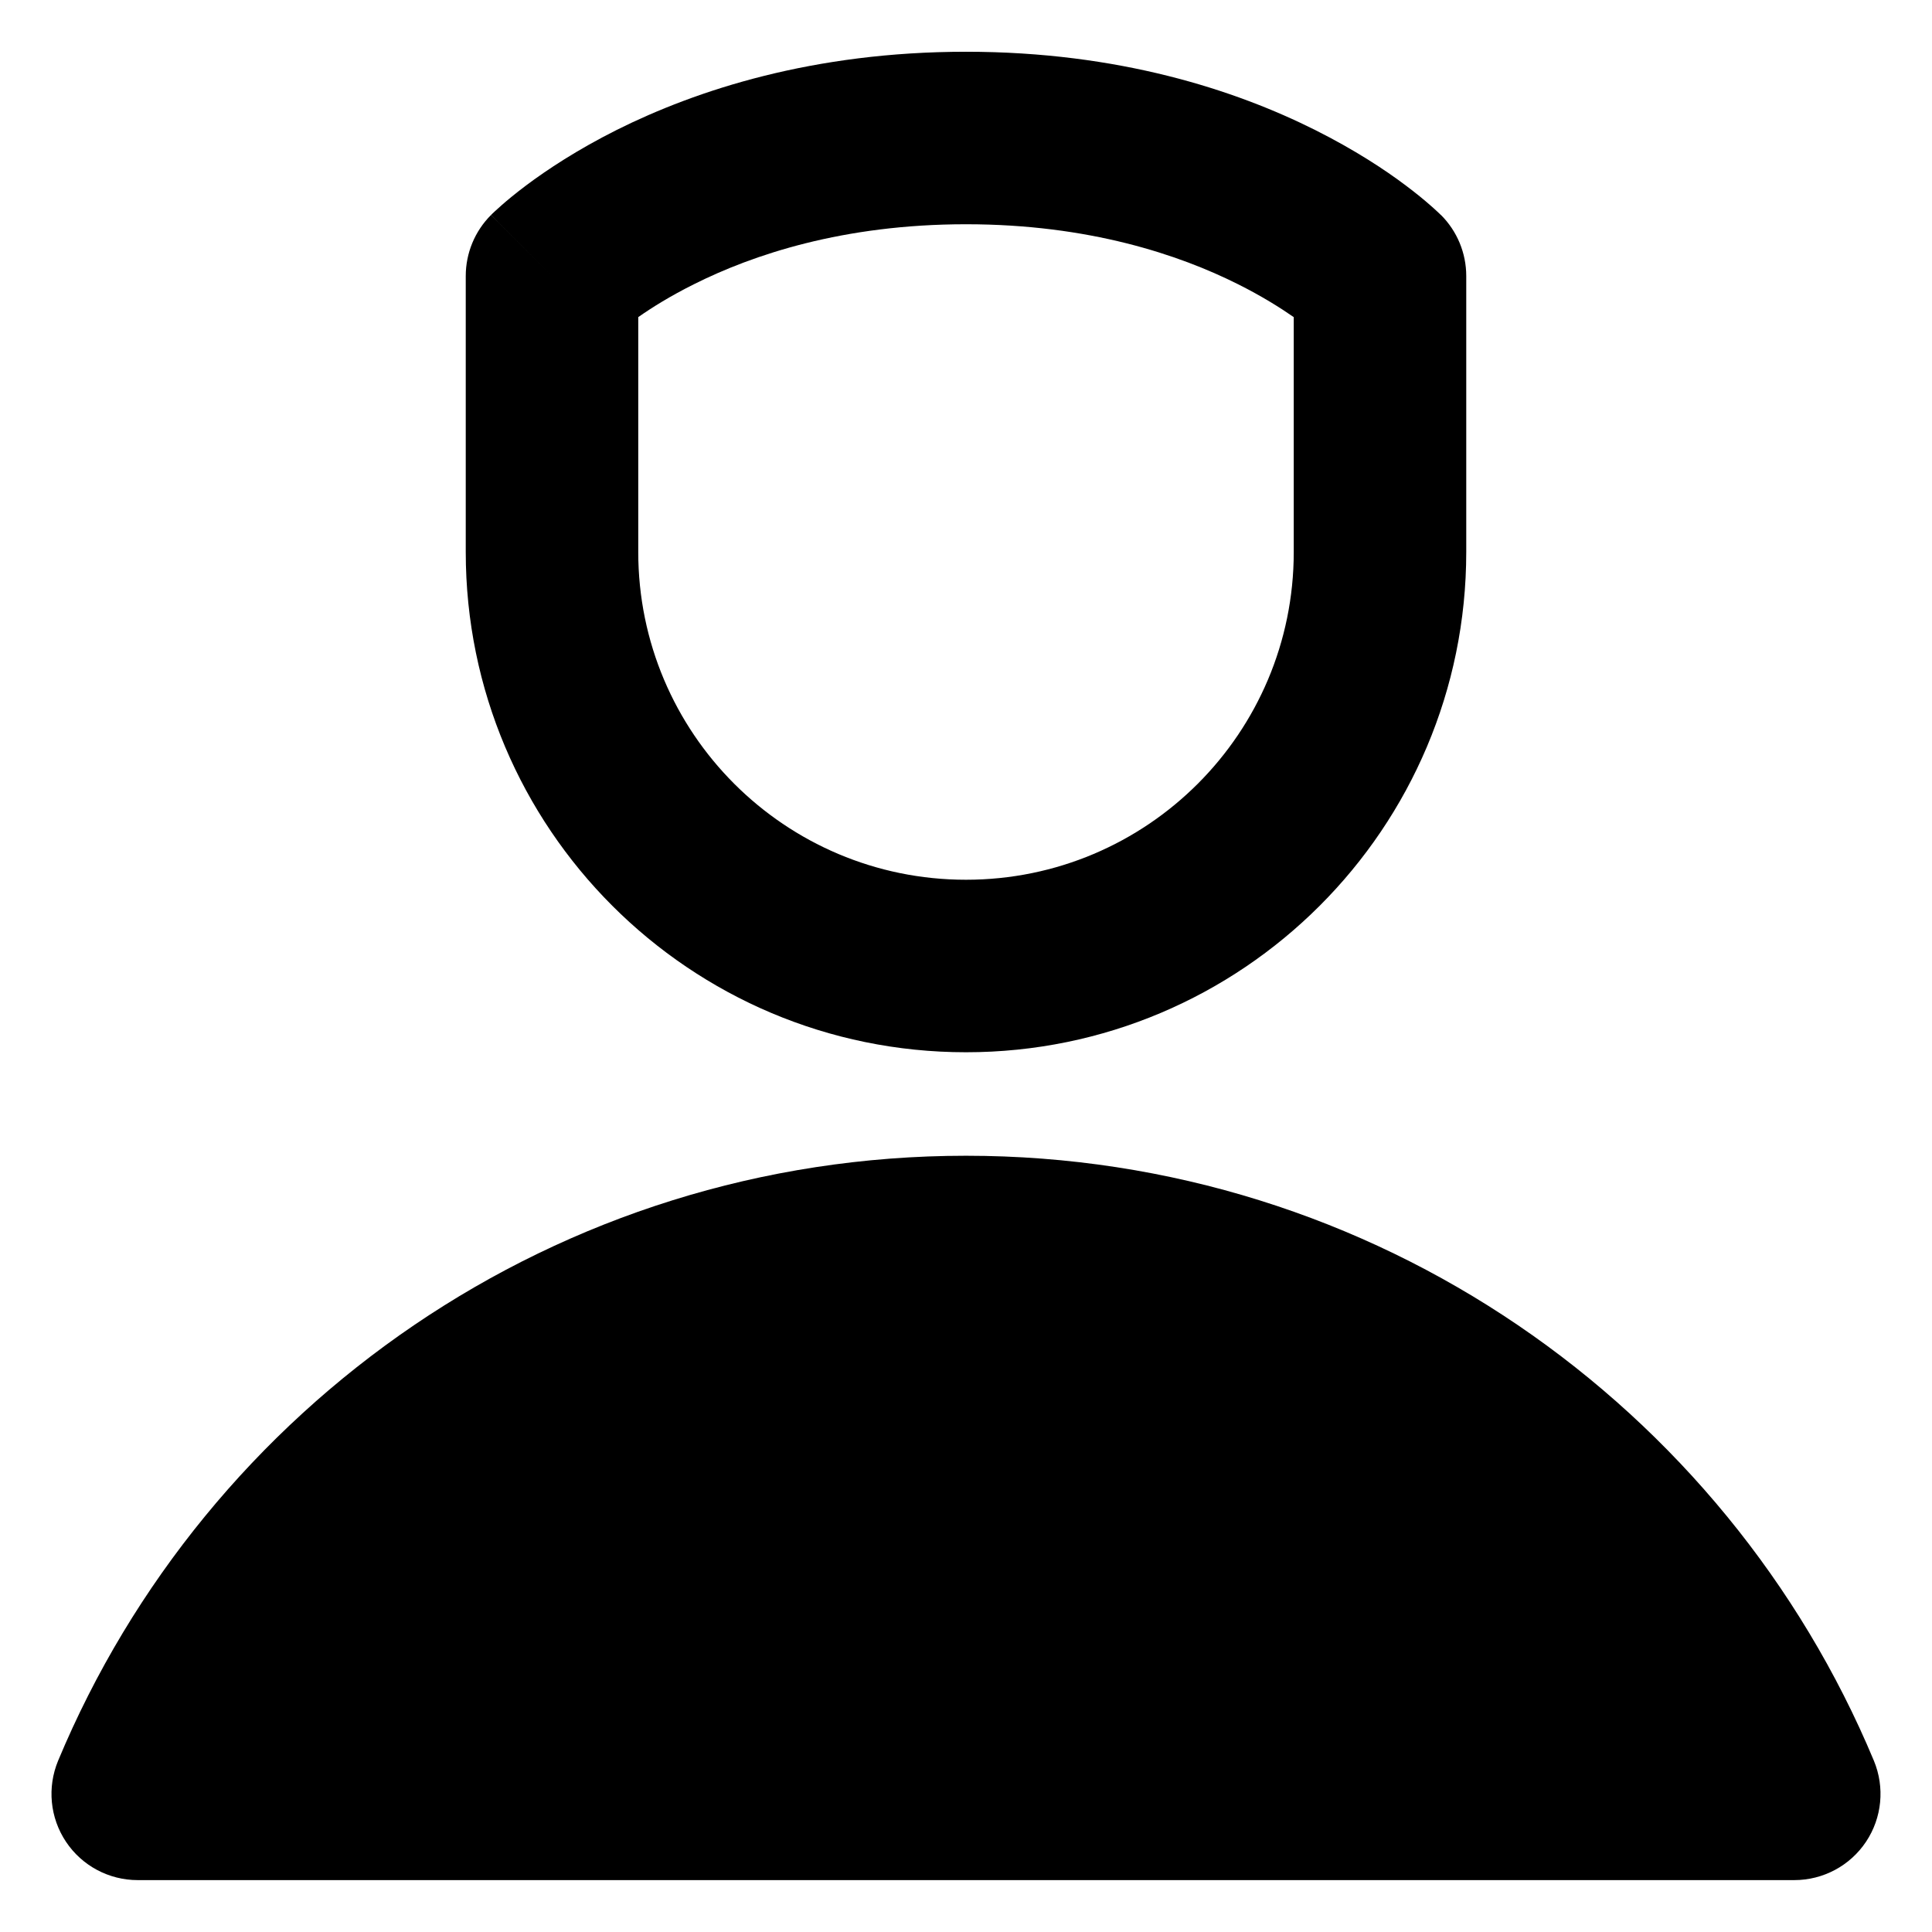
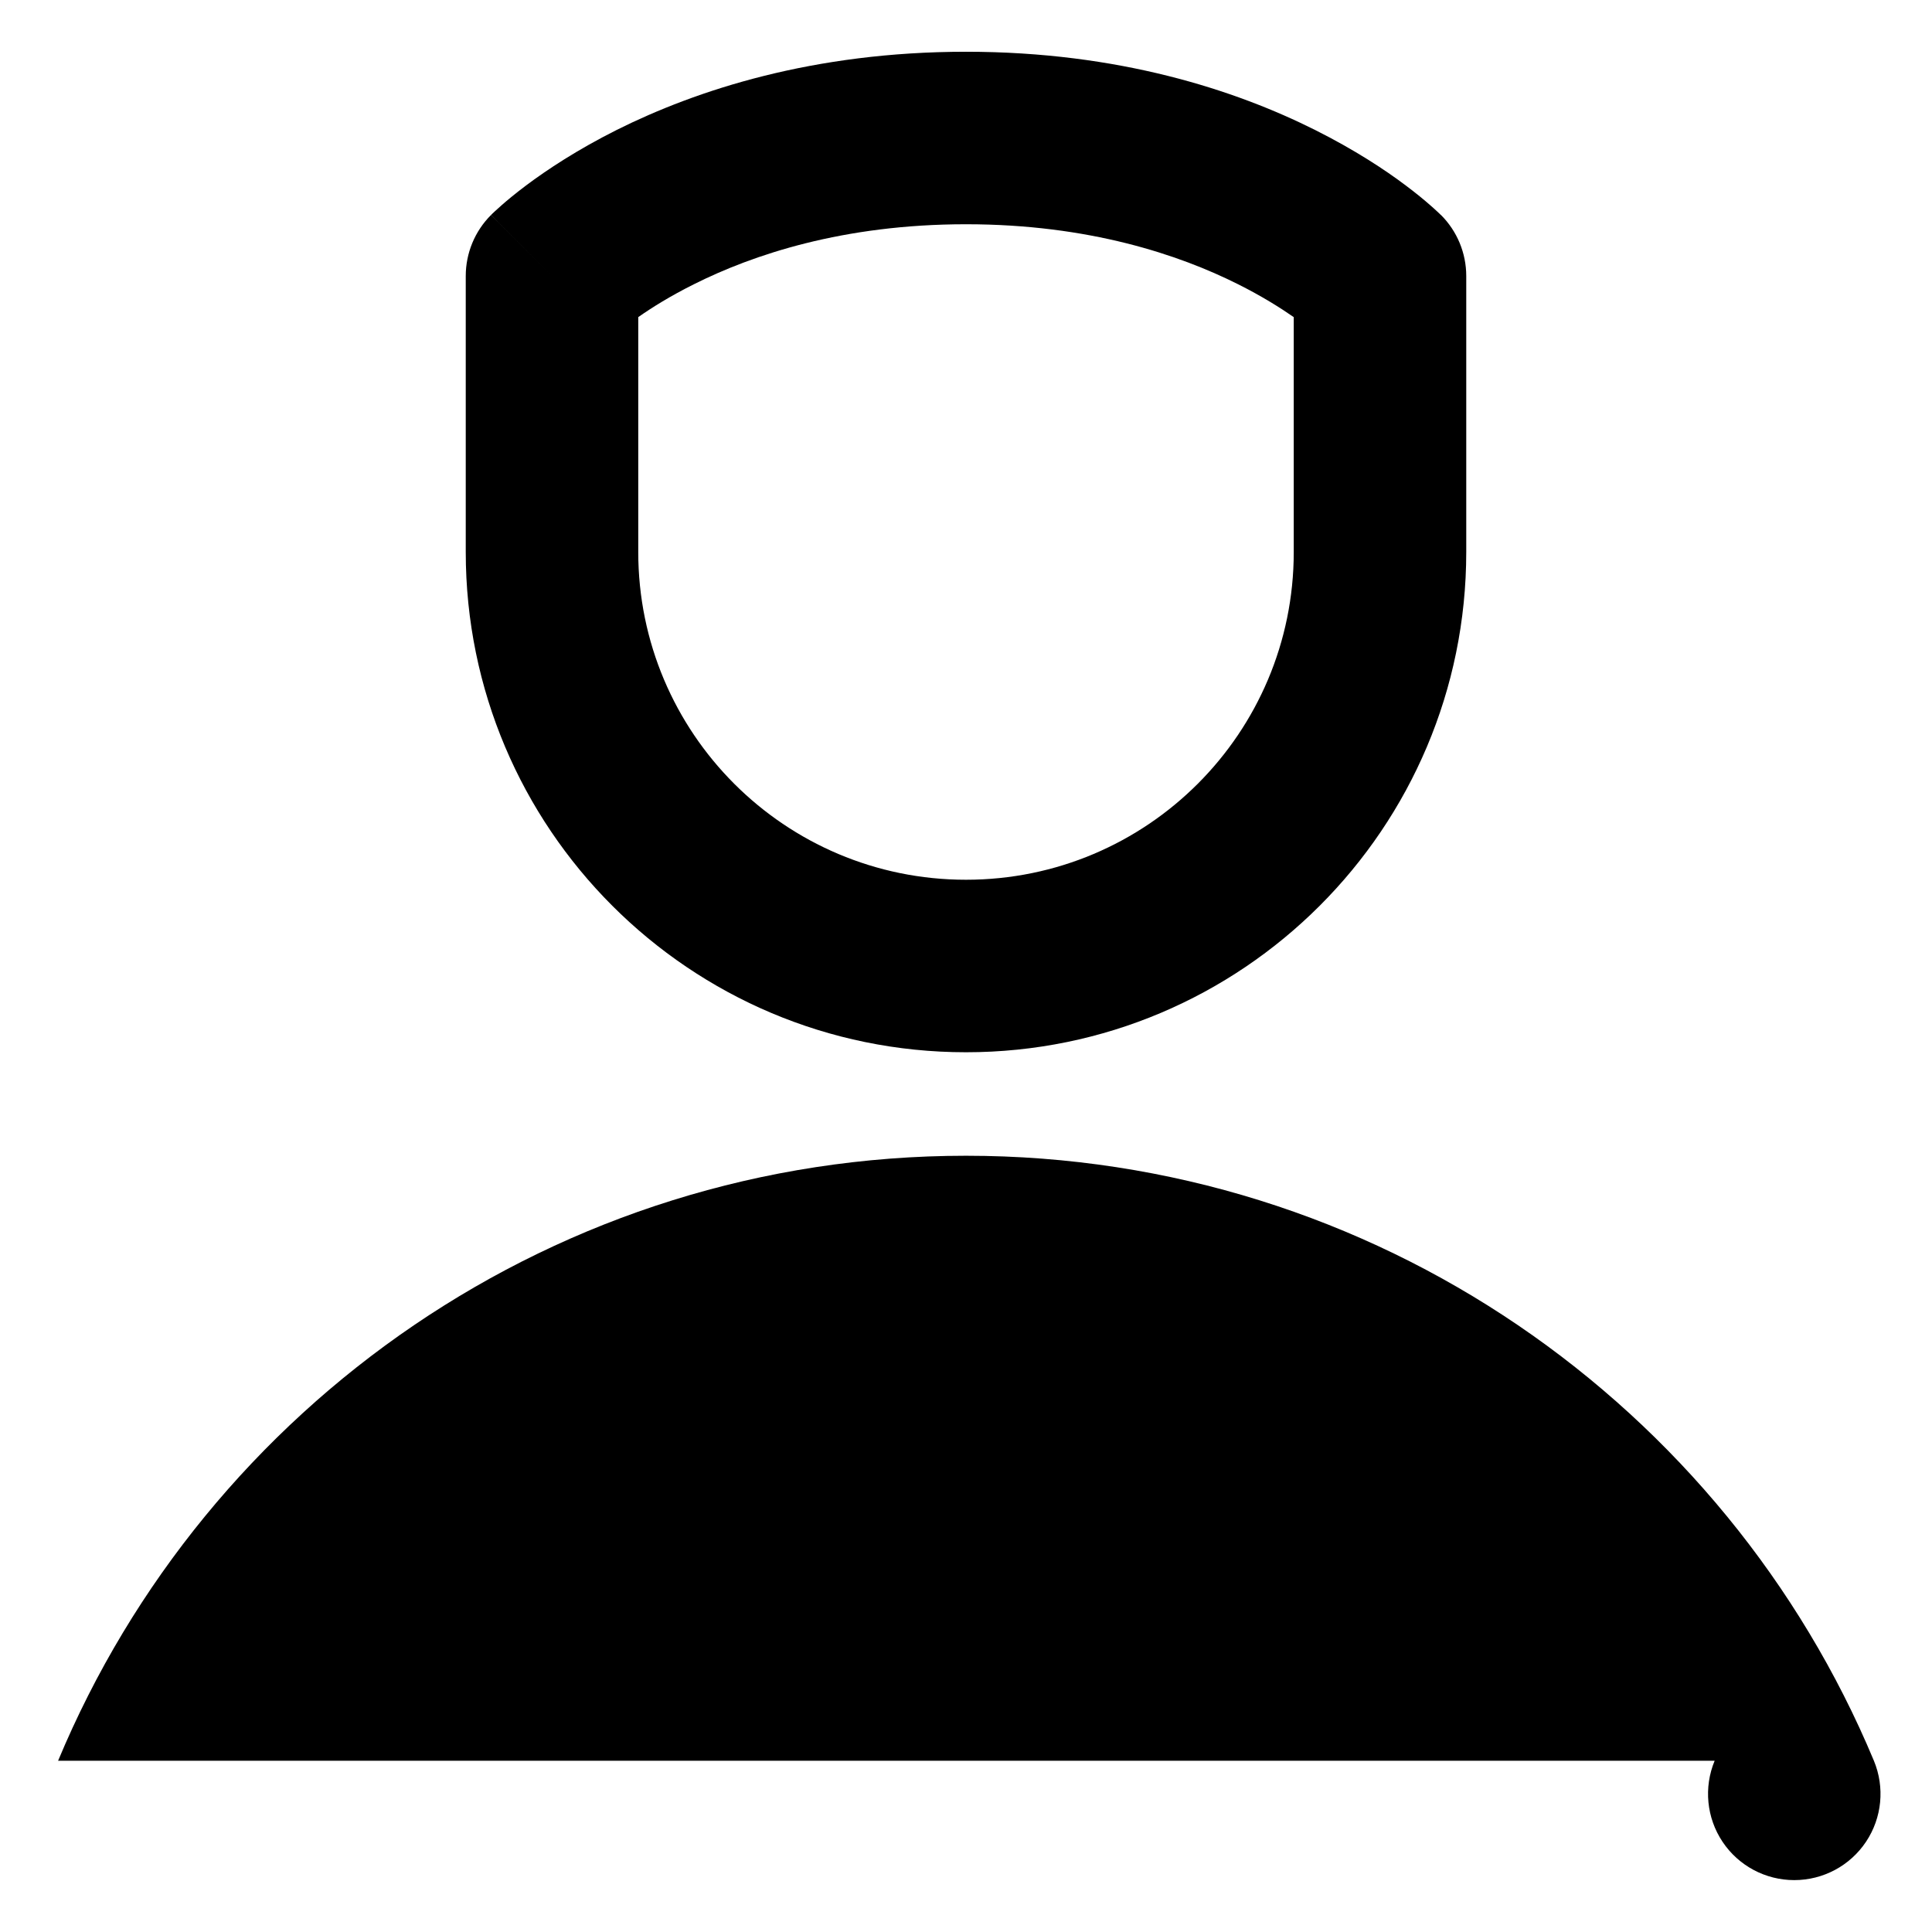
<svg xmlns="http://www.w3.org/2000/svg" fill="none" viewBox="0 0 14 14" id="User-Single-Neutral-Male--Streamline-Core-Remix" height="14" width="14">
  <desc>User Single Neutral Male Streamline Icon: https://streamlinehq.com</desc>
  <g id="Free Remix/Interface Essential/user-single-neutral-male--close-geometric-human-person-single-user-male">
-     <path id="Union" fill="#000000" fill-rule="evenodd" d="M4.625 4V2.298c0.097 -0.068 0.232 -0.153 0.405 -0.239C5.453 1.847 6.108 1.625 7 1.625s1.547 0.222 1.97 0.434c0.172 0.086 0.307 0.171 0.405 0.239V4c0 1.312 -1.063 2.375 -2.375 2.375 -1.312 0 -2.375 -1.063 -2.375 -2.375Zm5.817 -2.442L10 2c0.442 -0.442 0.442 -0.442 0.442 -0.442l-0.001 -0 -0.001 -0.001 -0.002 -0.002 -0.006 -0.006 -0.016 -0.015c-0.013 -0.012 -0.03 -0.028 -0.051 -0.046 -0.042 -0.037 -0.101 -0.086 -0.177 -0.143 -0.151 -0.114 -0.371 -0.259 -0.658 -0.403C8.953 0.653 8.108 0.375 7 0.375c-1.108 0 -1.953 0.278 -2.53 0.566 -0.287 0.144 -0.506 0.289 -0.658 0.403 -0.076 0.057 -0.135 0.106 -0.177 0.143 -0.021 0.019 -0.038 0.034 -0.051 0.046l-0.016 0.015 -0.006 0.006 -0.002 0.002 -0.001 0.001 -0 0C3.558 1.558 3.558 1.558 4 2l-0.442 -0.442C3.441 1.675 3.375 1.834 3.375 2v2c0 2.002 1.623 3.625 3.625 3.625 2.002 0 3.625 -1.623 3.625 -3.625V2c0 -0.166 -0.066 -0.325 -0.183 -0.442ZM0.421 12.759C1.494 10.186 4.035 8.375 7 8.375c2.965 0 5.505 1.811 6.579 4.384 0.08 0.193 0.059 0.413 -0.057 0.587 -0.116 0.174 -0.311 0.278 -0.52 0.278H0.998c-0.209 0 -0.404 -0.104 -0.52 -0.278 -0.116 -0.174 -0.137 -0.394 -0.057 -0.587Z" clip-rule="evenodd" stroke-width="1" />
+     <path id="Union" fill="#000000" fill-rule="evenodd" d="M4.625 4V2.298c0.097 -0.068 0.232 -0.153 0.405 -0.239C5.453 1.847 6.108 1.625 7 1.625s1.547 0.222 1.97 0.434c0.172 0.086 0.307 0.171 0.405 0.239V4c0 1.312 -1.063 2.375 -2.375 2.375 -1.312 0 -2.375 -1.063 -2.375 -2.375Zm5.817 -2.442L10 2c0.442 -0.442 0.442 -0.442 0.442 -0.442l-0.001 -0 -0.001 -0.001 -0.002 -0.002 -0.006 -0.006 -0.016 -0.015c-0.013 -0.012 -0.03 -0.028 -0.051 -0.046 -0.042 -0.037 -0.101 -0.086 -0.177 -0.143 -0.151 -0.114 -0.371 -0.259 -0.658 -0.403C8.953 0.653 8.108 0.375 7 0.375c-1.108 0 -1.953 0.278 -2.53 0.566 -0.287 0.144 -0.506 0.289 -0.658 0.403 -0.076 0.057 -0.135 0.106 -0.177 0.143 -0.021 0.019 -0.038 0.034 -0.051 0.046l-0.016 0.015 -0.006 0.006 -0.002 0.002 -0.001 0.001 -0 0C3.558 1.558 3.558 1.558 4 2l-0.442 -0.442C3.441 1.675 3.375 1.834 3.375 2v2c0 2.002 1.623 3.625 3.625 3.625 2.002 0 3.625 -1.623 3.625 -3.625V2c0 -0.166 -0.066 -0.325 -0.183 -0.442ZM0.421 12.759C1.494 10.186 4.035 8.375 7 8.375c2.965 0 5.505 1.811 6.579 4.384 0.08 0.193 0.059 0.413 -0.057 0.587 -0.116 0.174 -0.311 0.278 -0.52 0.278c-0.209 0 -0.404 -0.104 -0.52 -0.278 -0.116 -0.174 -0.137 -0.394 -0.057 -0.587Z" clip-rule="evenodd" stroke-width="1" />
  </g>
</svg>